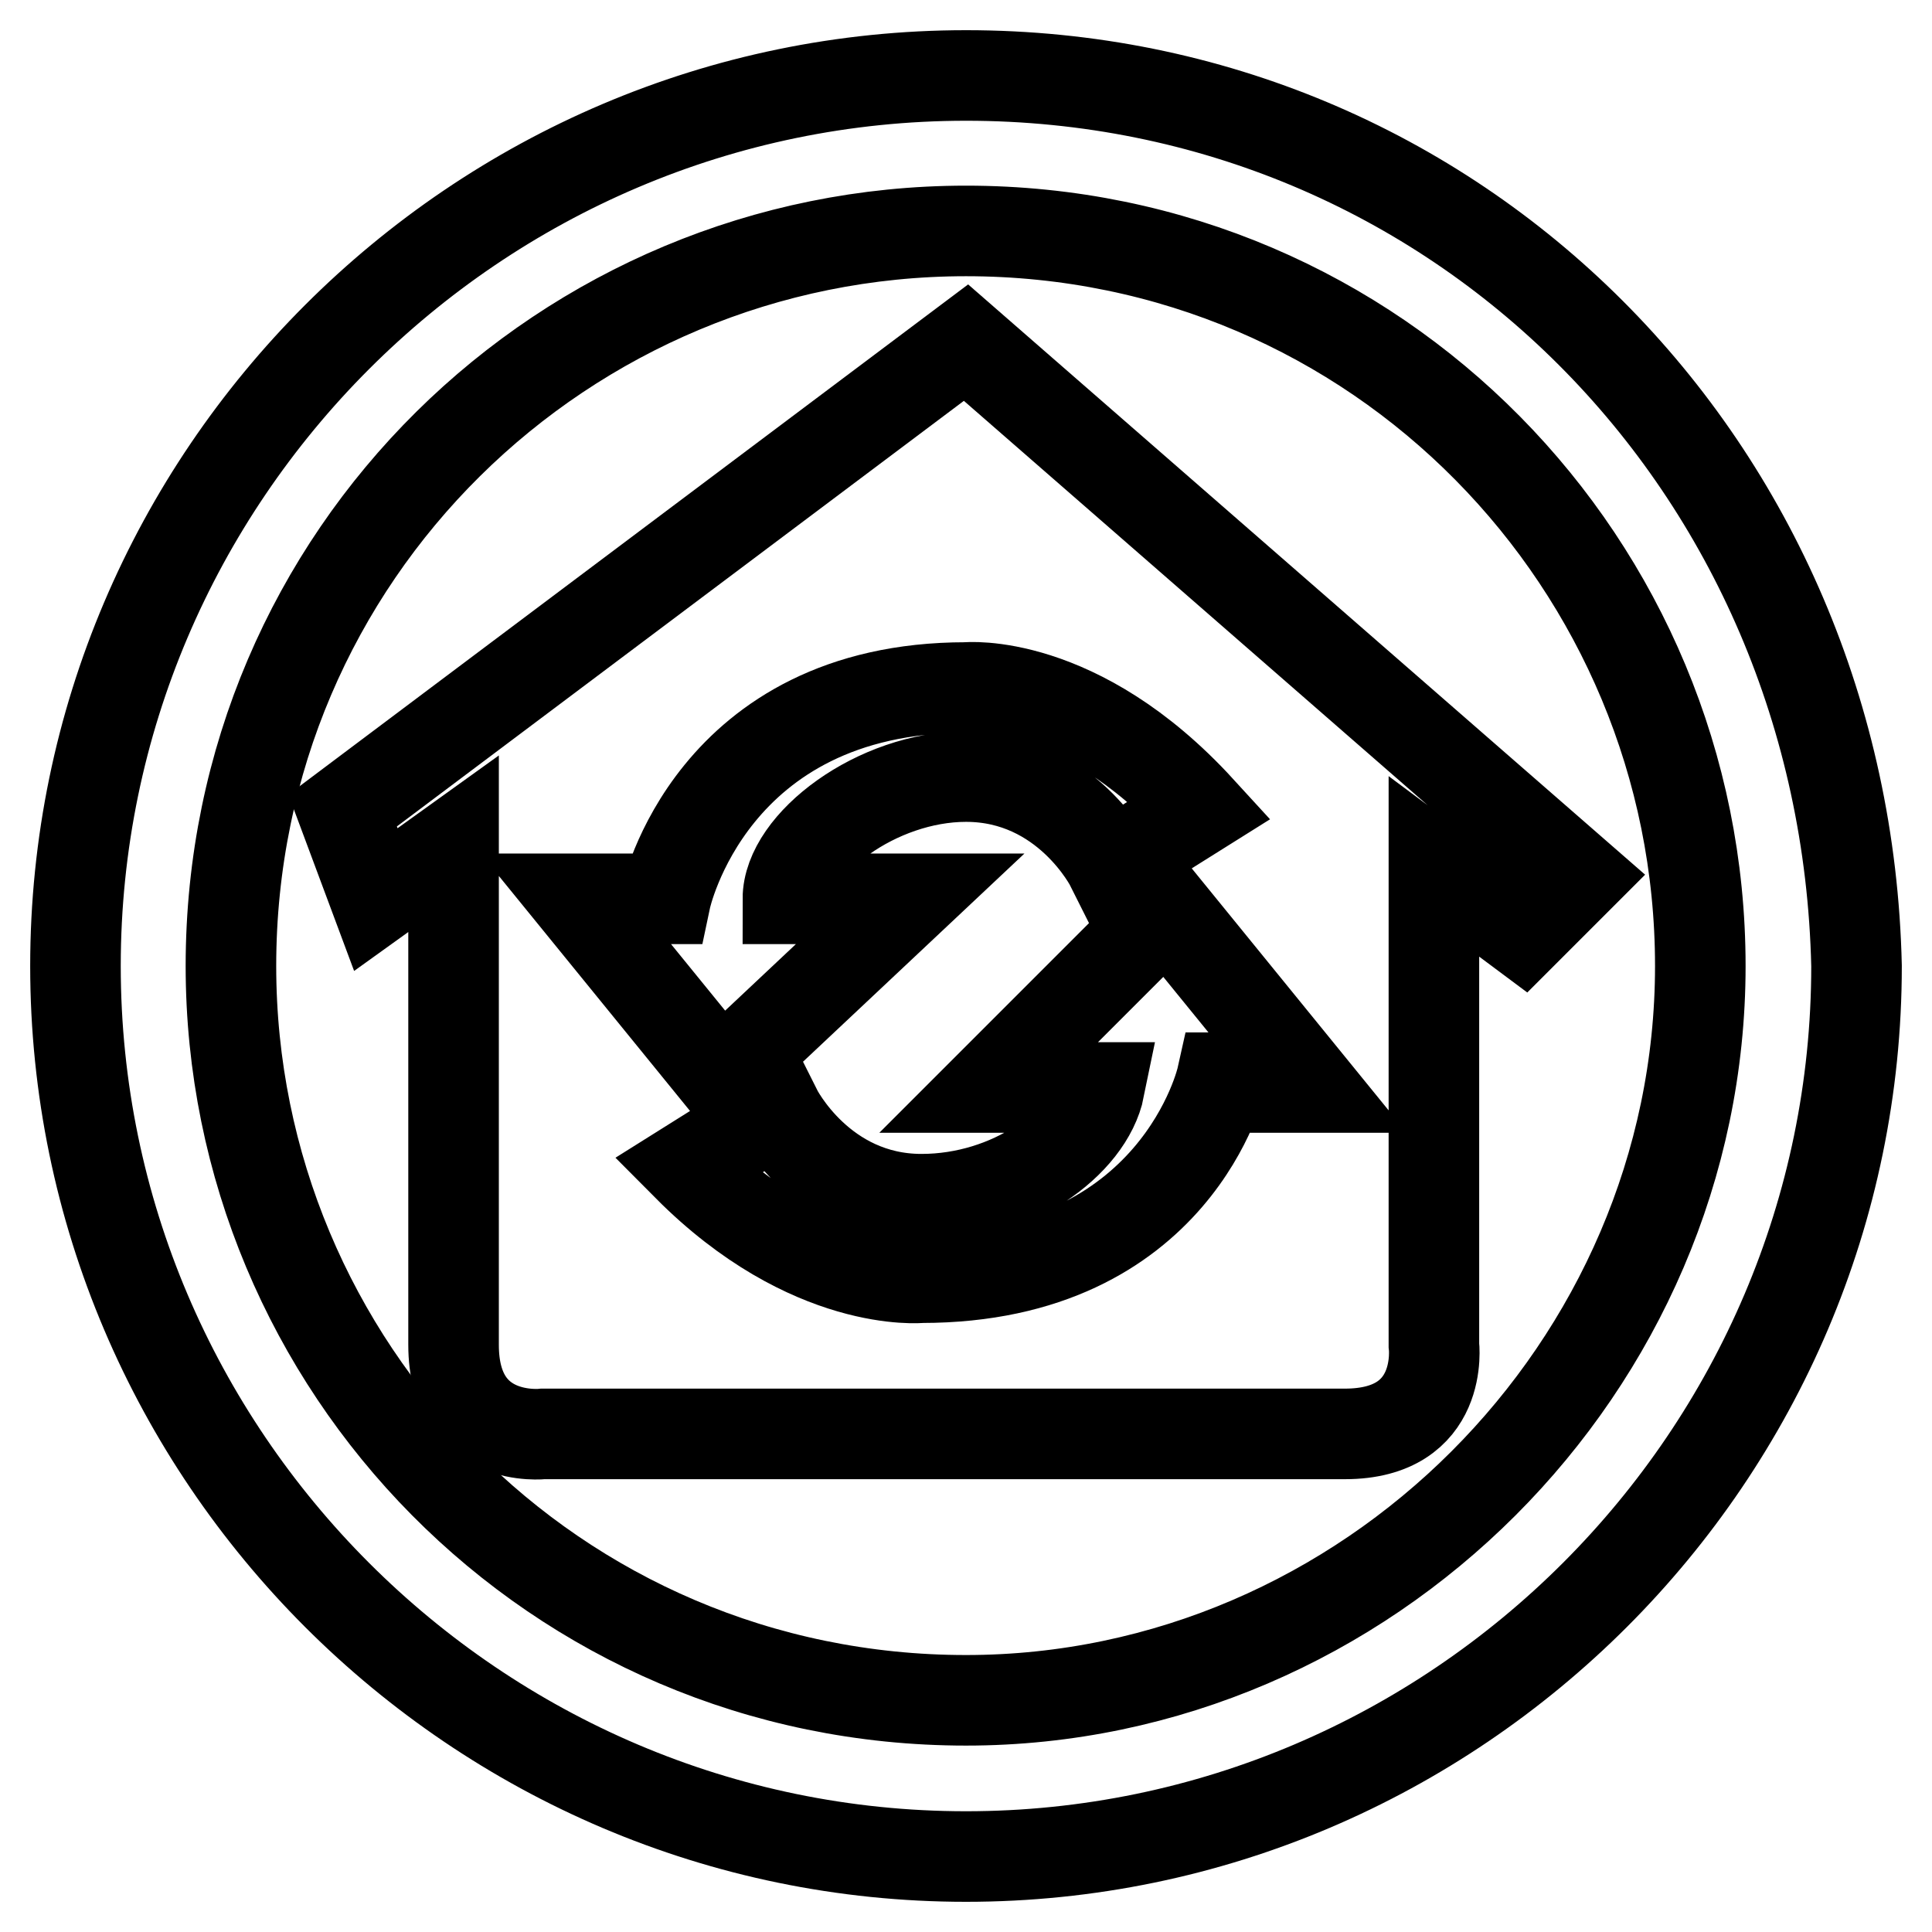
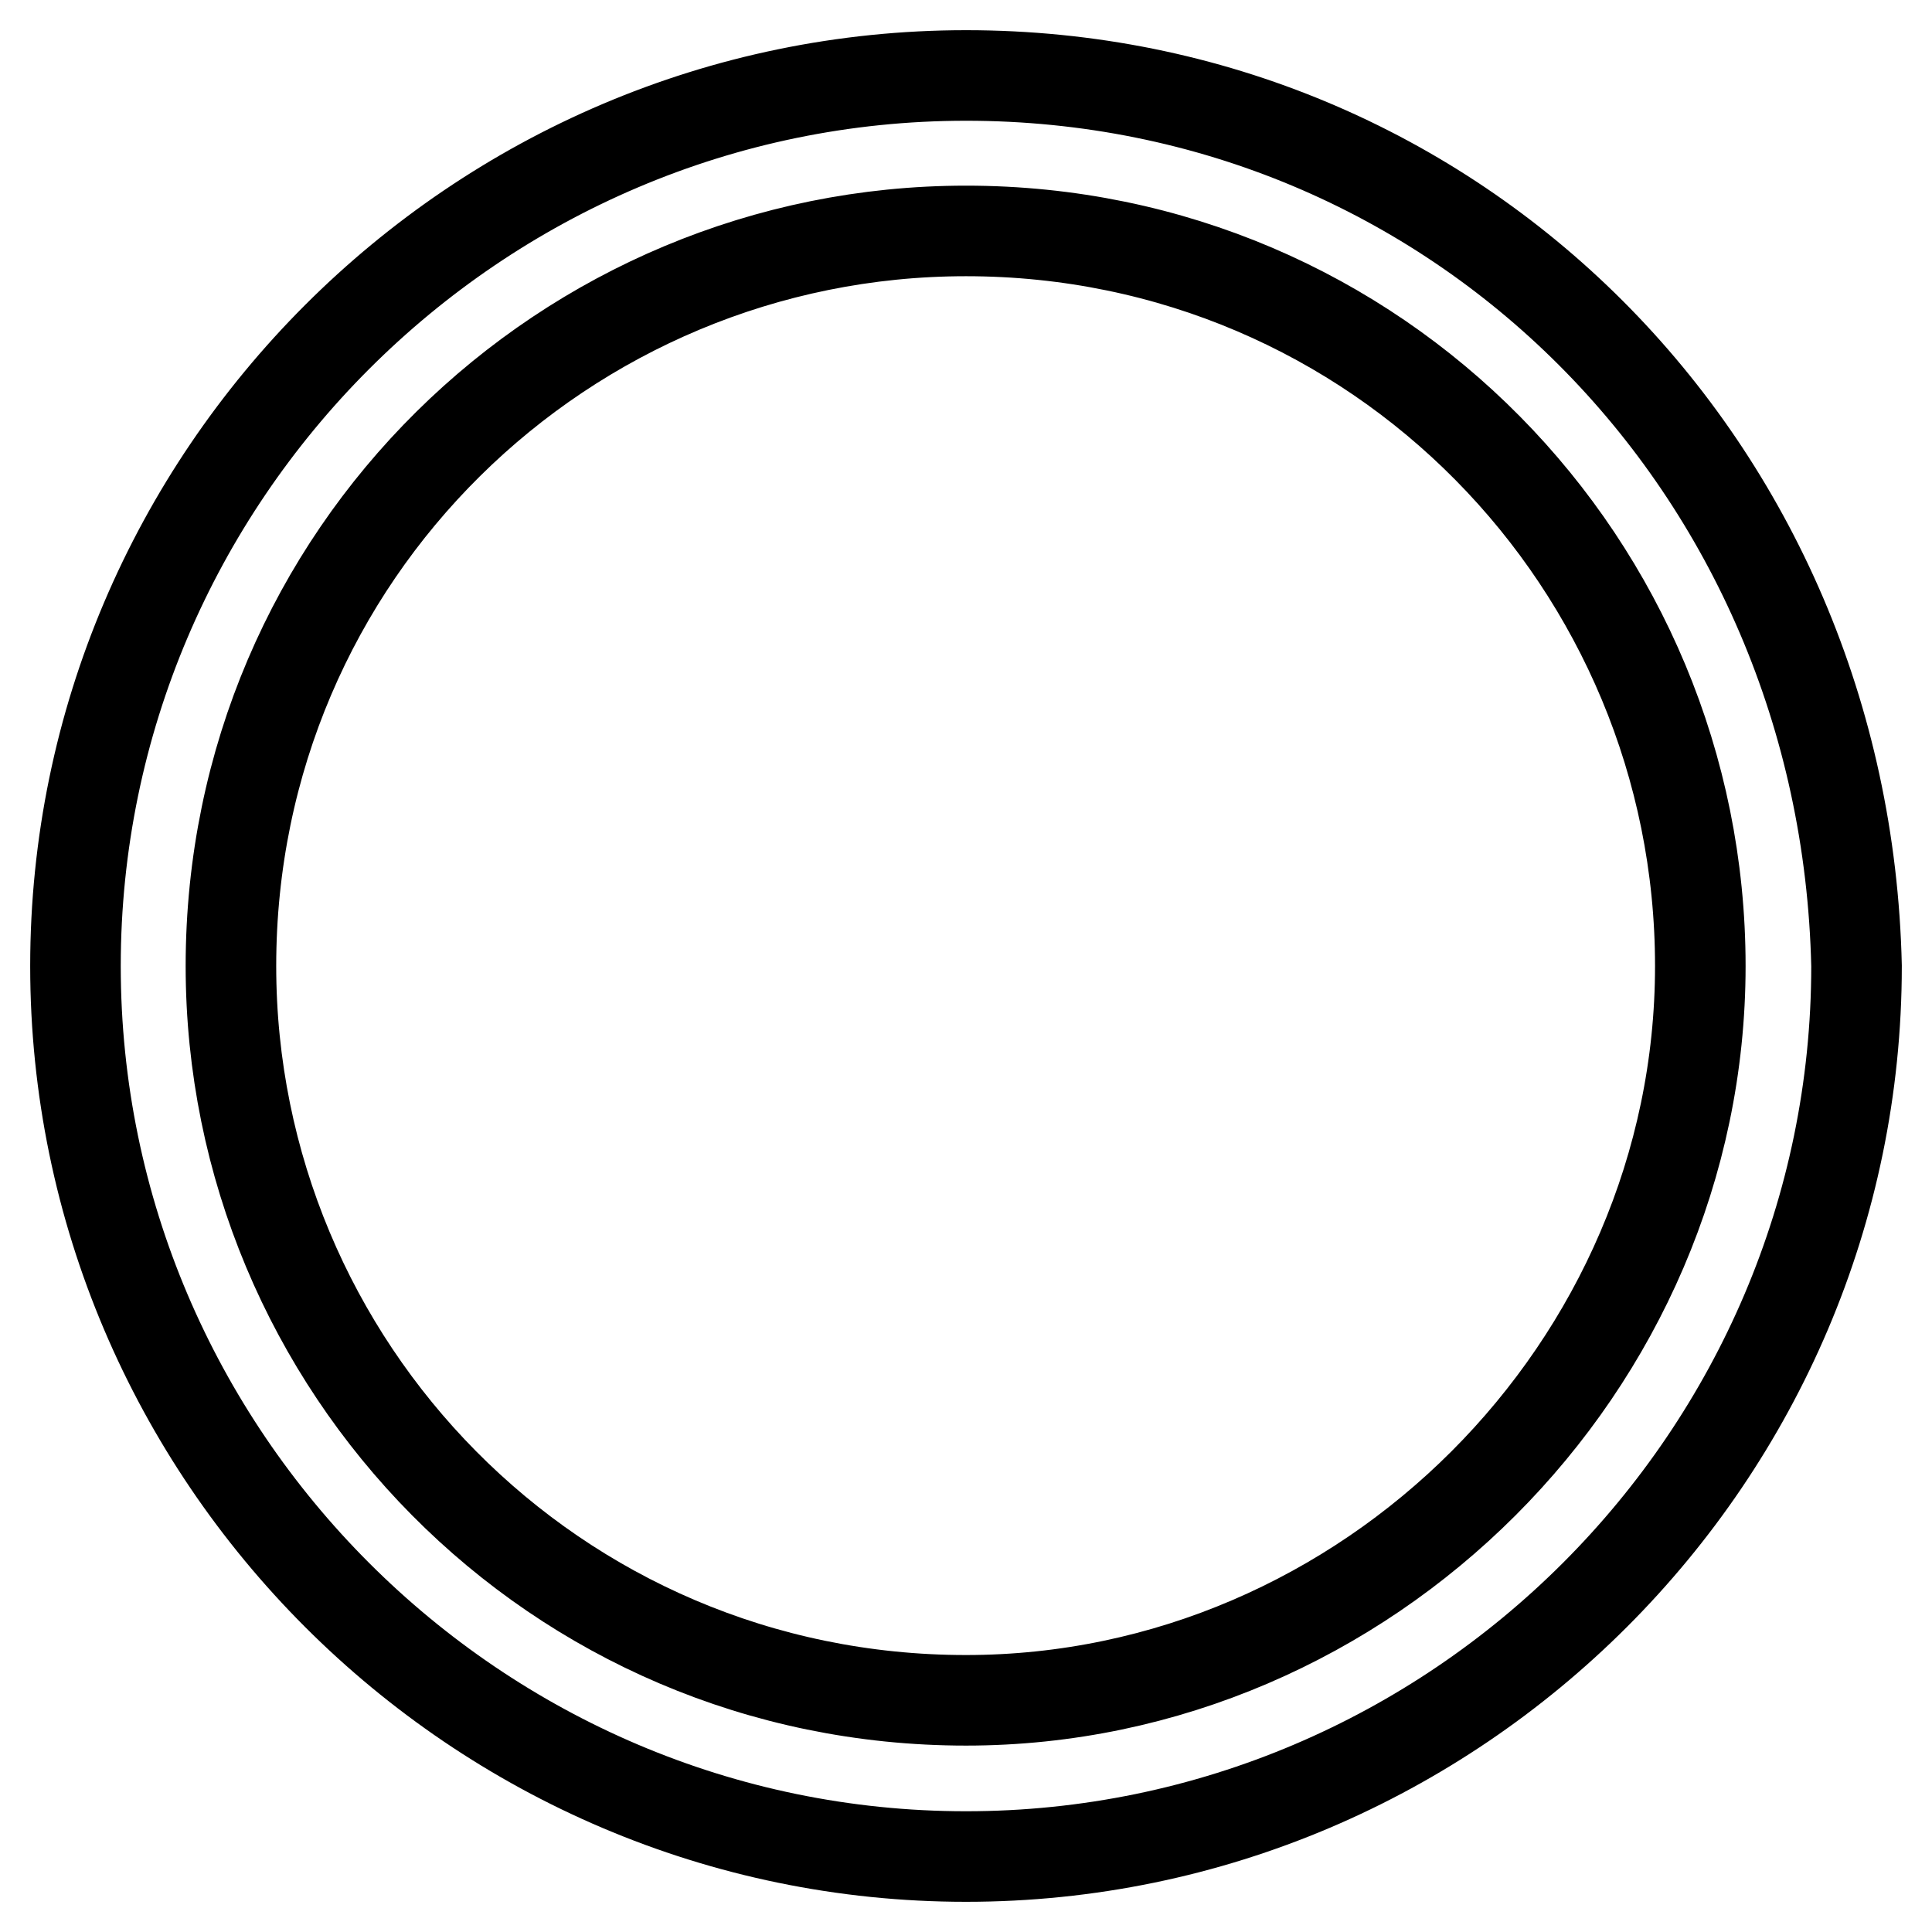
<svg xmlns="http://www.w3.org/2000/svg" version="1.1" x="0px" y="0px" viewBox="0 0 256 256" enable-background="new 0 0 256 256" xml:space="preserve">
  <g>
    <path stroke-width="12" fill-opacity="0" stroke="#000000" d="M128,10C63.1,10,10,63.1,10,128c0,64.9,53.1,118,118,118c64.9,0,118-53.1,118-118 C244.5,61.6,192.9,10,128,10z M128,225.3c-54.6,0-97.4-44.3-97.4-97.3c0-54.6,44.3-97.4,97.4-97.4c54.6,0,97.3,44.3,97.3,97.4 C225.3,181.1,181.1,225.3,128,225.3z" />
-     <path stroke-width="12" fill-opacity="0" stroke="#000000" d="M201.8,123.6l7.4-7.4L128,45.4l-82.6,62l4.4,11.8l10.3-7.4v66.4C60.1,191.4,72,190,72,190h106.2 c13.3,0,11.8-11.8,11.8-11.8v-63.4L201.8,123.6z M88.2,119.1c0,0,5.9-28,39.8-28c0,0,14.8-1.5,31,16.2l-11.8,7.4 c0,0-5.9-11.8-19.2-11.8c-11.8,0-23.6,8.9-23.6,16.2h16.2l-25.1,23.6l-19.2-23.6H88.2z M161.9,142.8c0,0-5.9,26.5-39.8,26.5 c0,0-14.8,1.5-31-14.8l11.8-7.4c0,0,5.9,11.8,19.2,11.8c11.8,0,22.1-7.4,23.6-14.8H131l23.6-23.6l19.2,23.6h-11.8V142.8 L161.9,142.8z" />
  </g>
</svg>